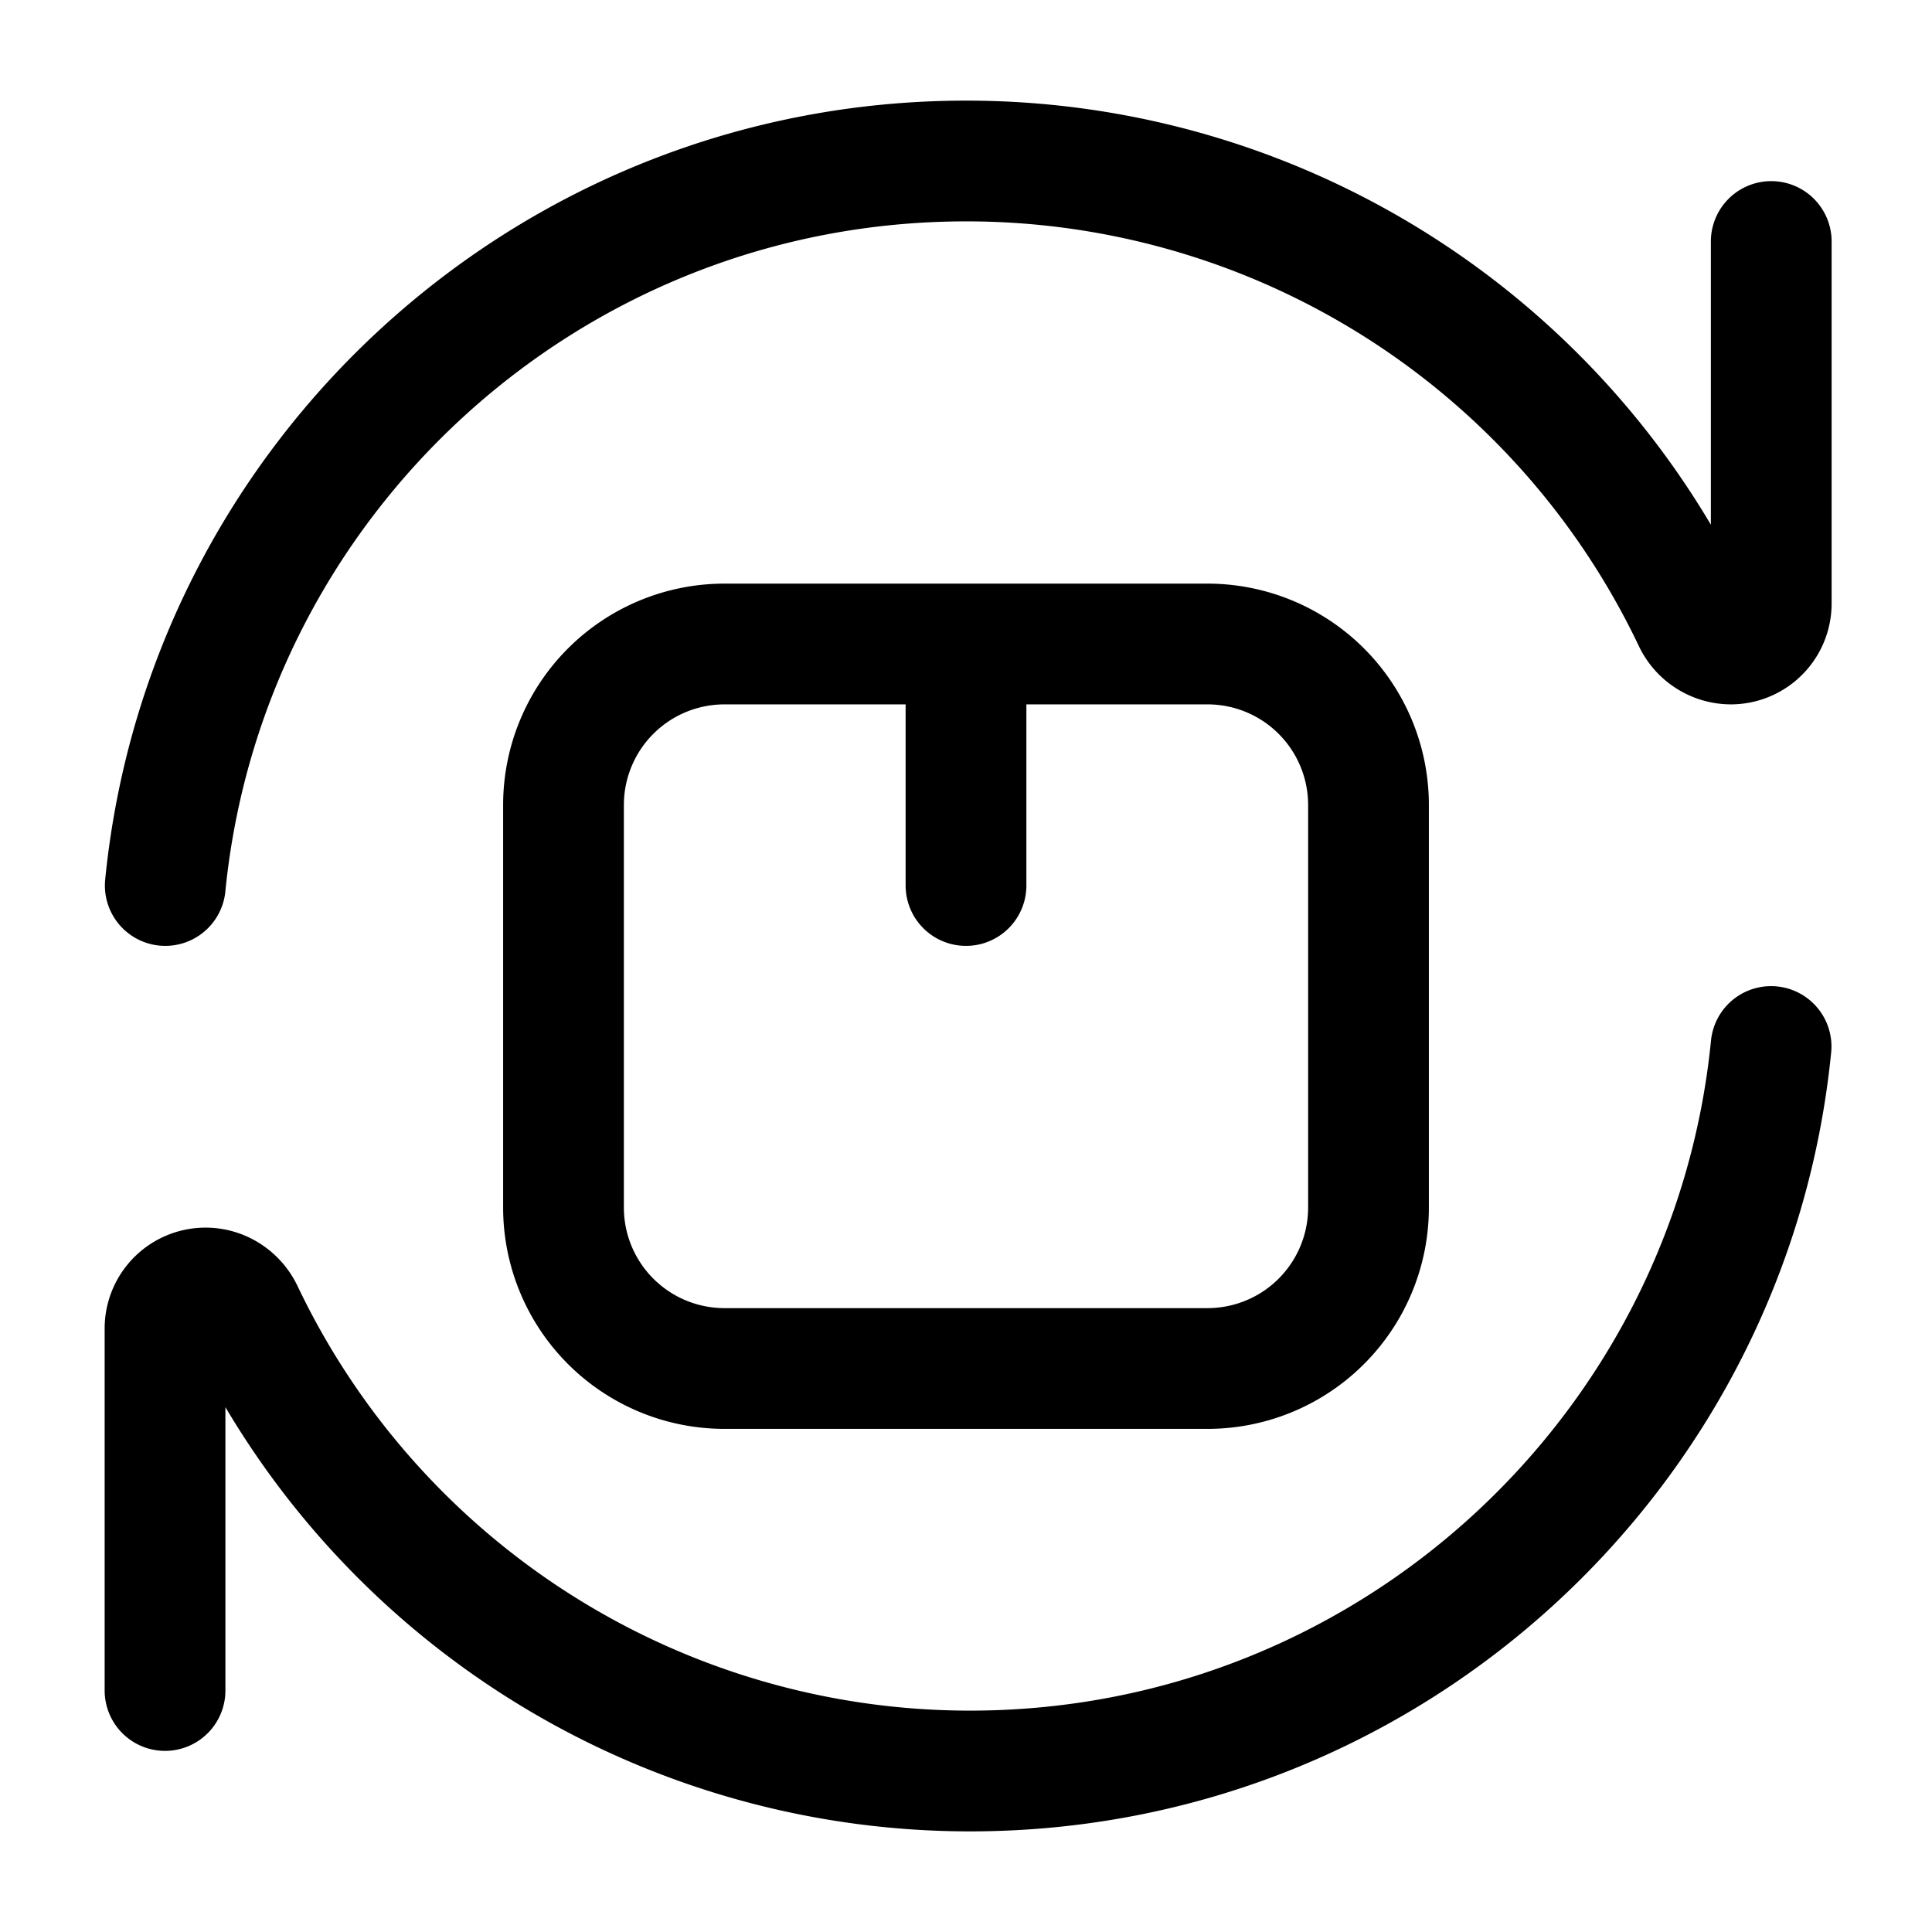
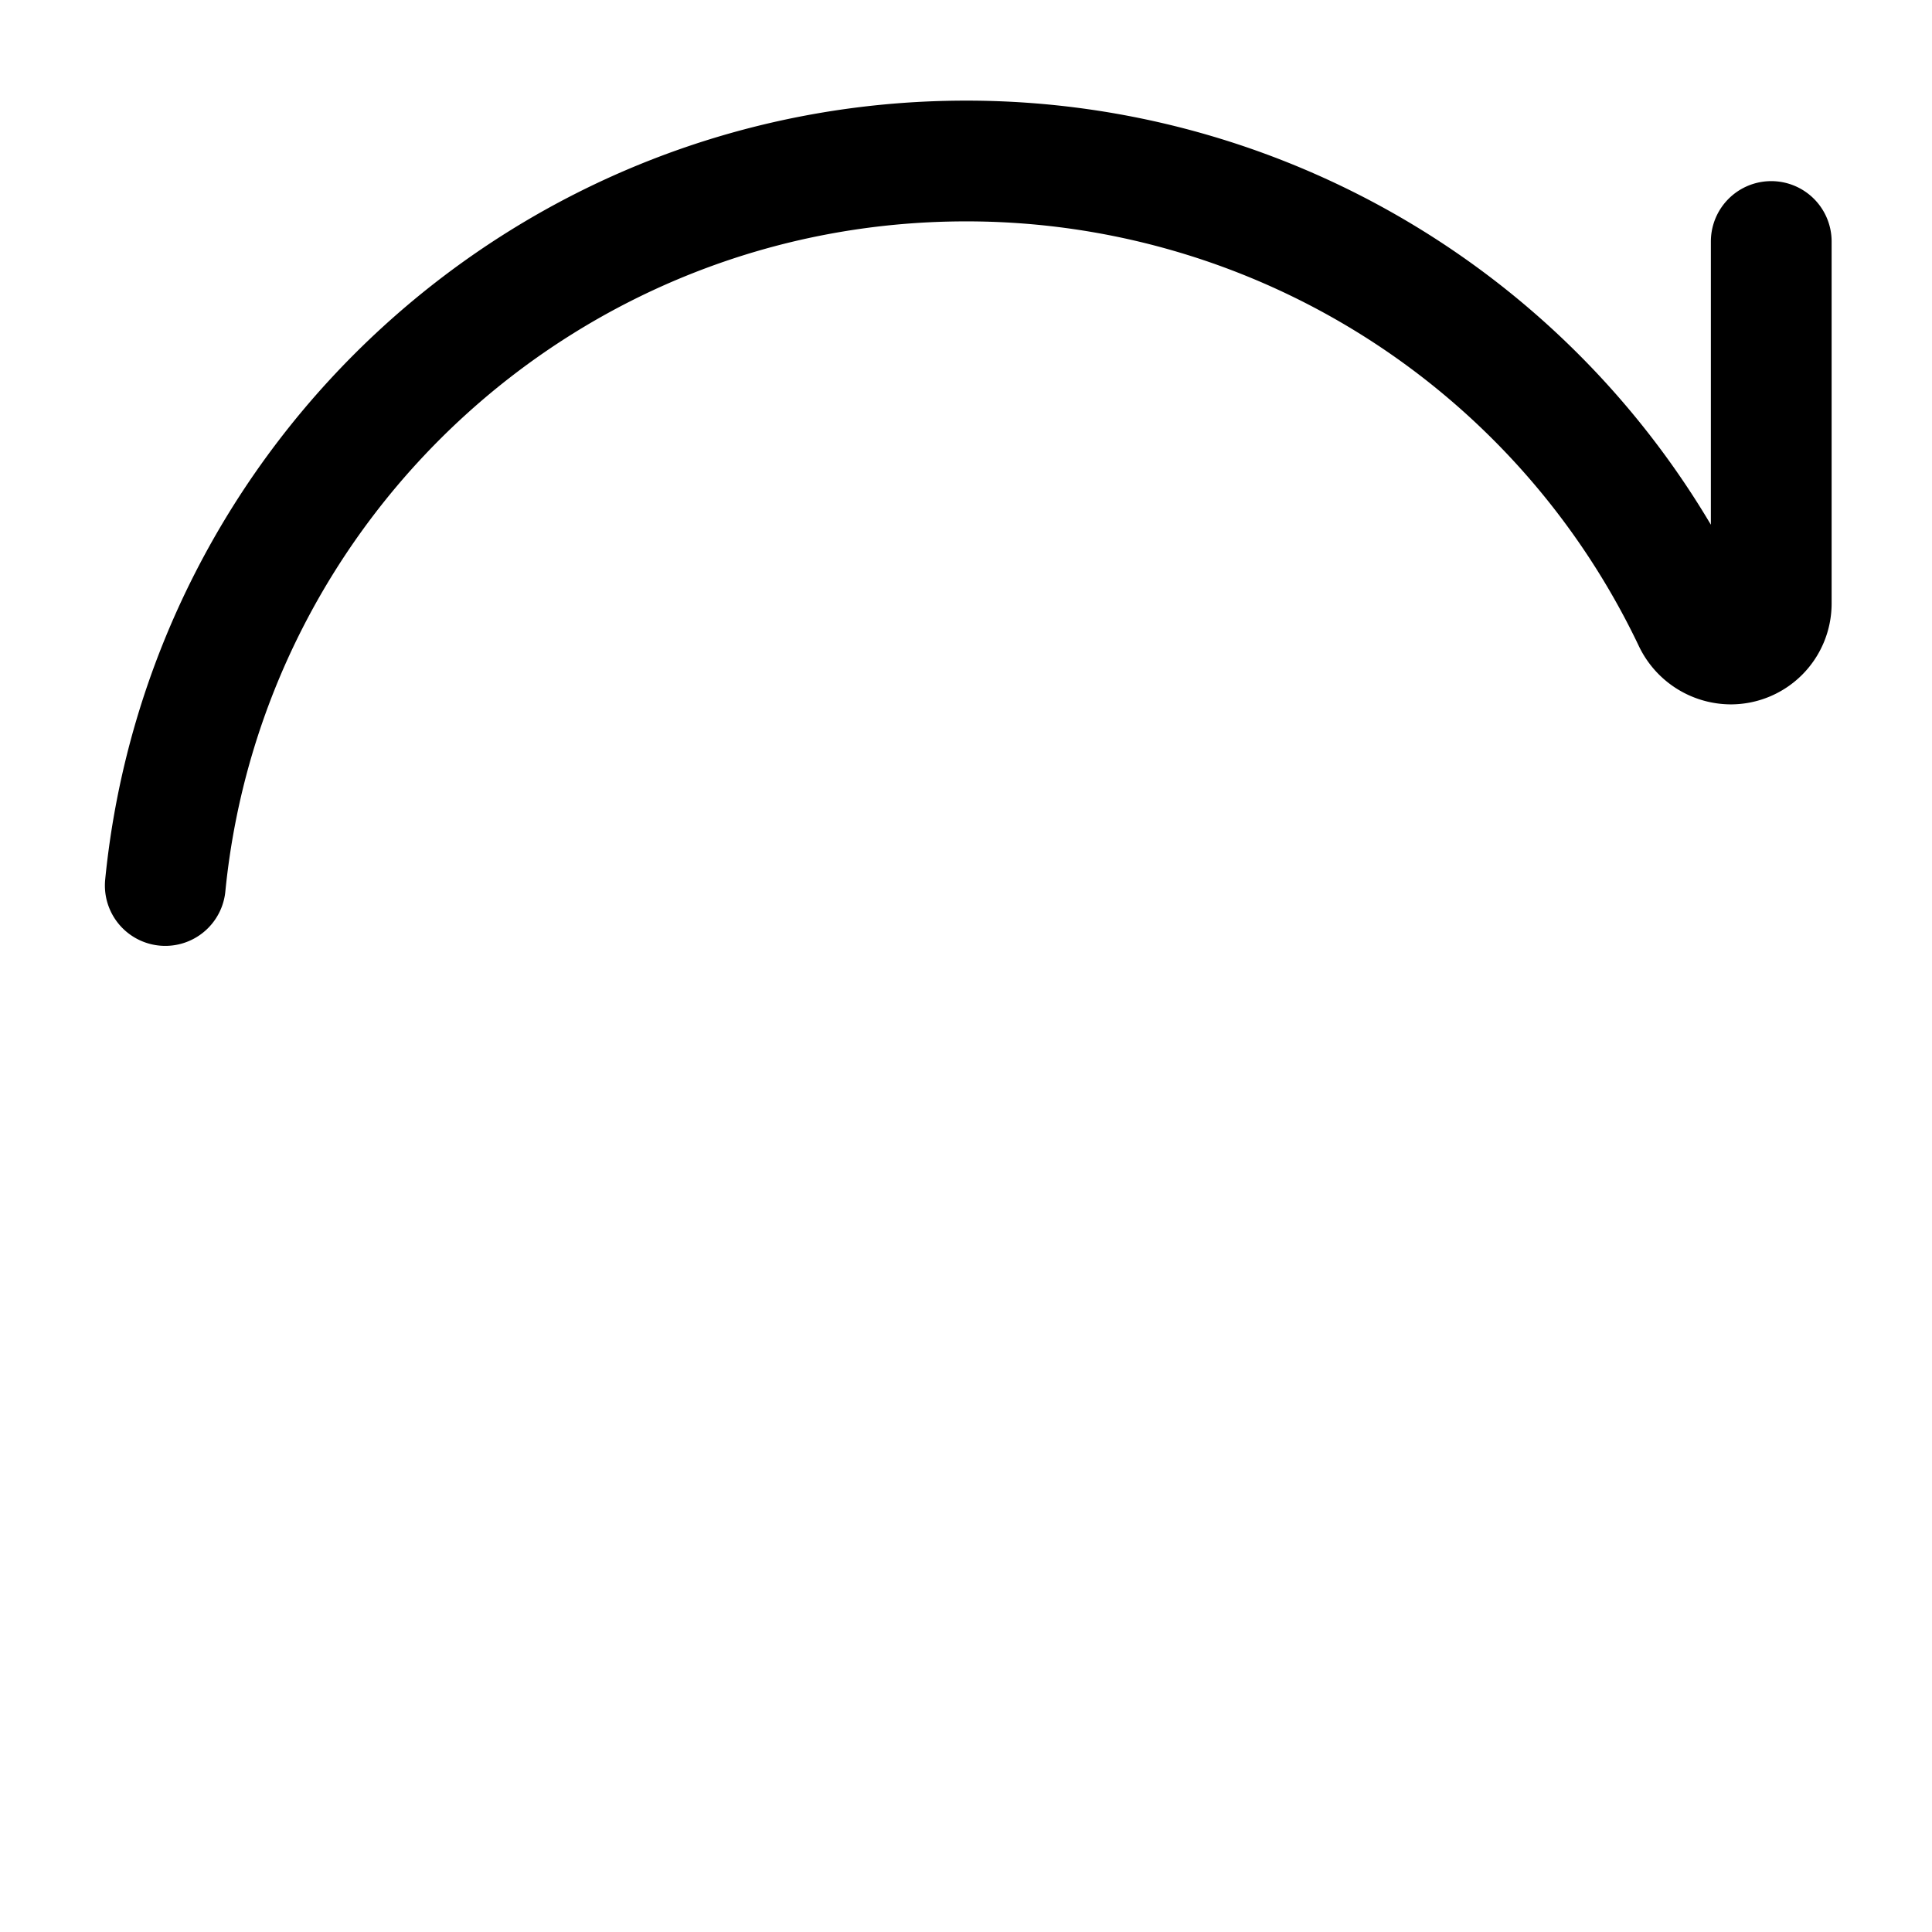
<svg xmlns="http://www.w3.org/2000/svg" width="24px" height="24px" stroke-width="1.5" viewBox="0 0 24 24" fill="none" color="#000000">
  <path d="M22.003 3v4.497A.503.503 0 0121.5 8v0a.52.52 0 01-.466-.3A10 10 0 0012.003 2c-5.185 0-9.449 3.947-9.95 9" stroke="#000000" stroke-width="1.5" stroke-linecap="round" stroke-linejoin="round" />
-   <path d="M17 10v5a2 2 0 01-2 2H9a2 2 0 01-2-2v-5a2 2 0 012-2h6a2 2 0 012 2zM12 11V8" stroke="#000000" stroke-width="1.5" stroke-linecap="round" stroke-linejoin="round" />
-   <path d="M2.05 21v-4.497c0-.278.226-.503.504-.503v0c.2 0 .38.119.466.3a10.001 10.001 0 009.03 5.7c5.186 0 9.45-3.947 9.951-9" stroke="#000000" stroke-width="1.5" stroke-linecap="round" stroke-linejoin="round" />
</svg>